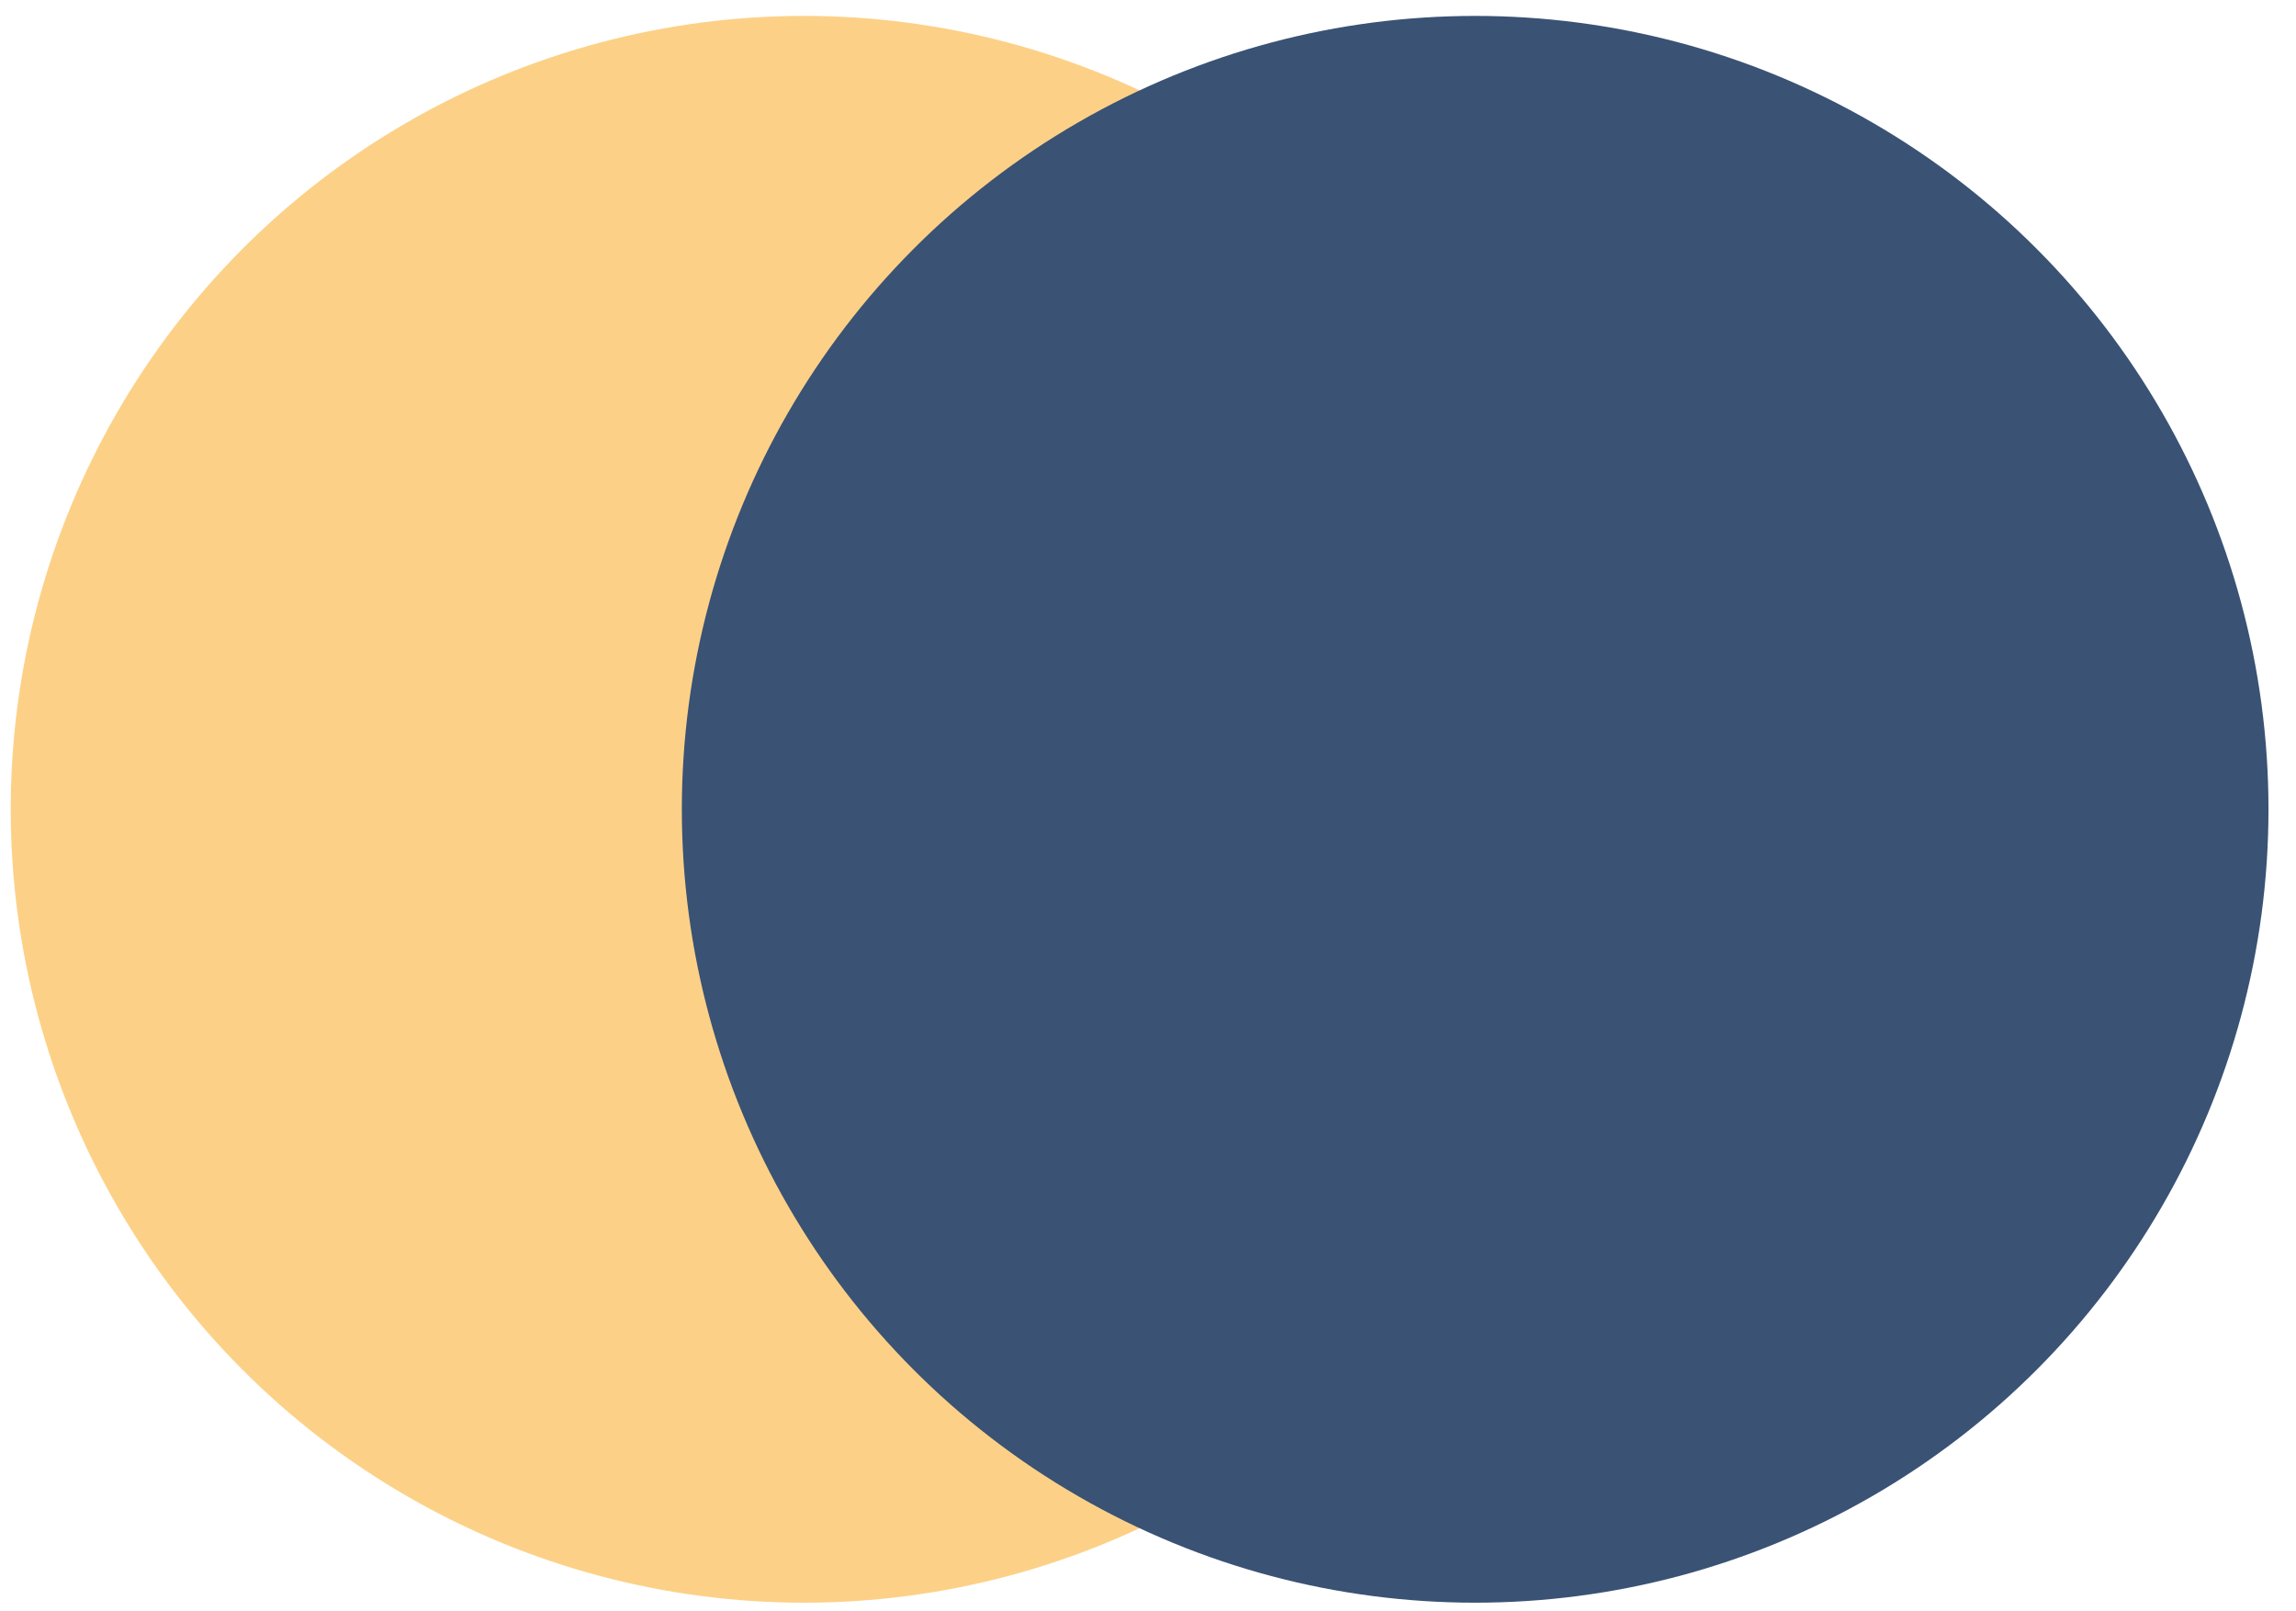
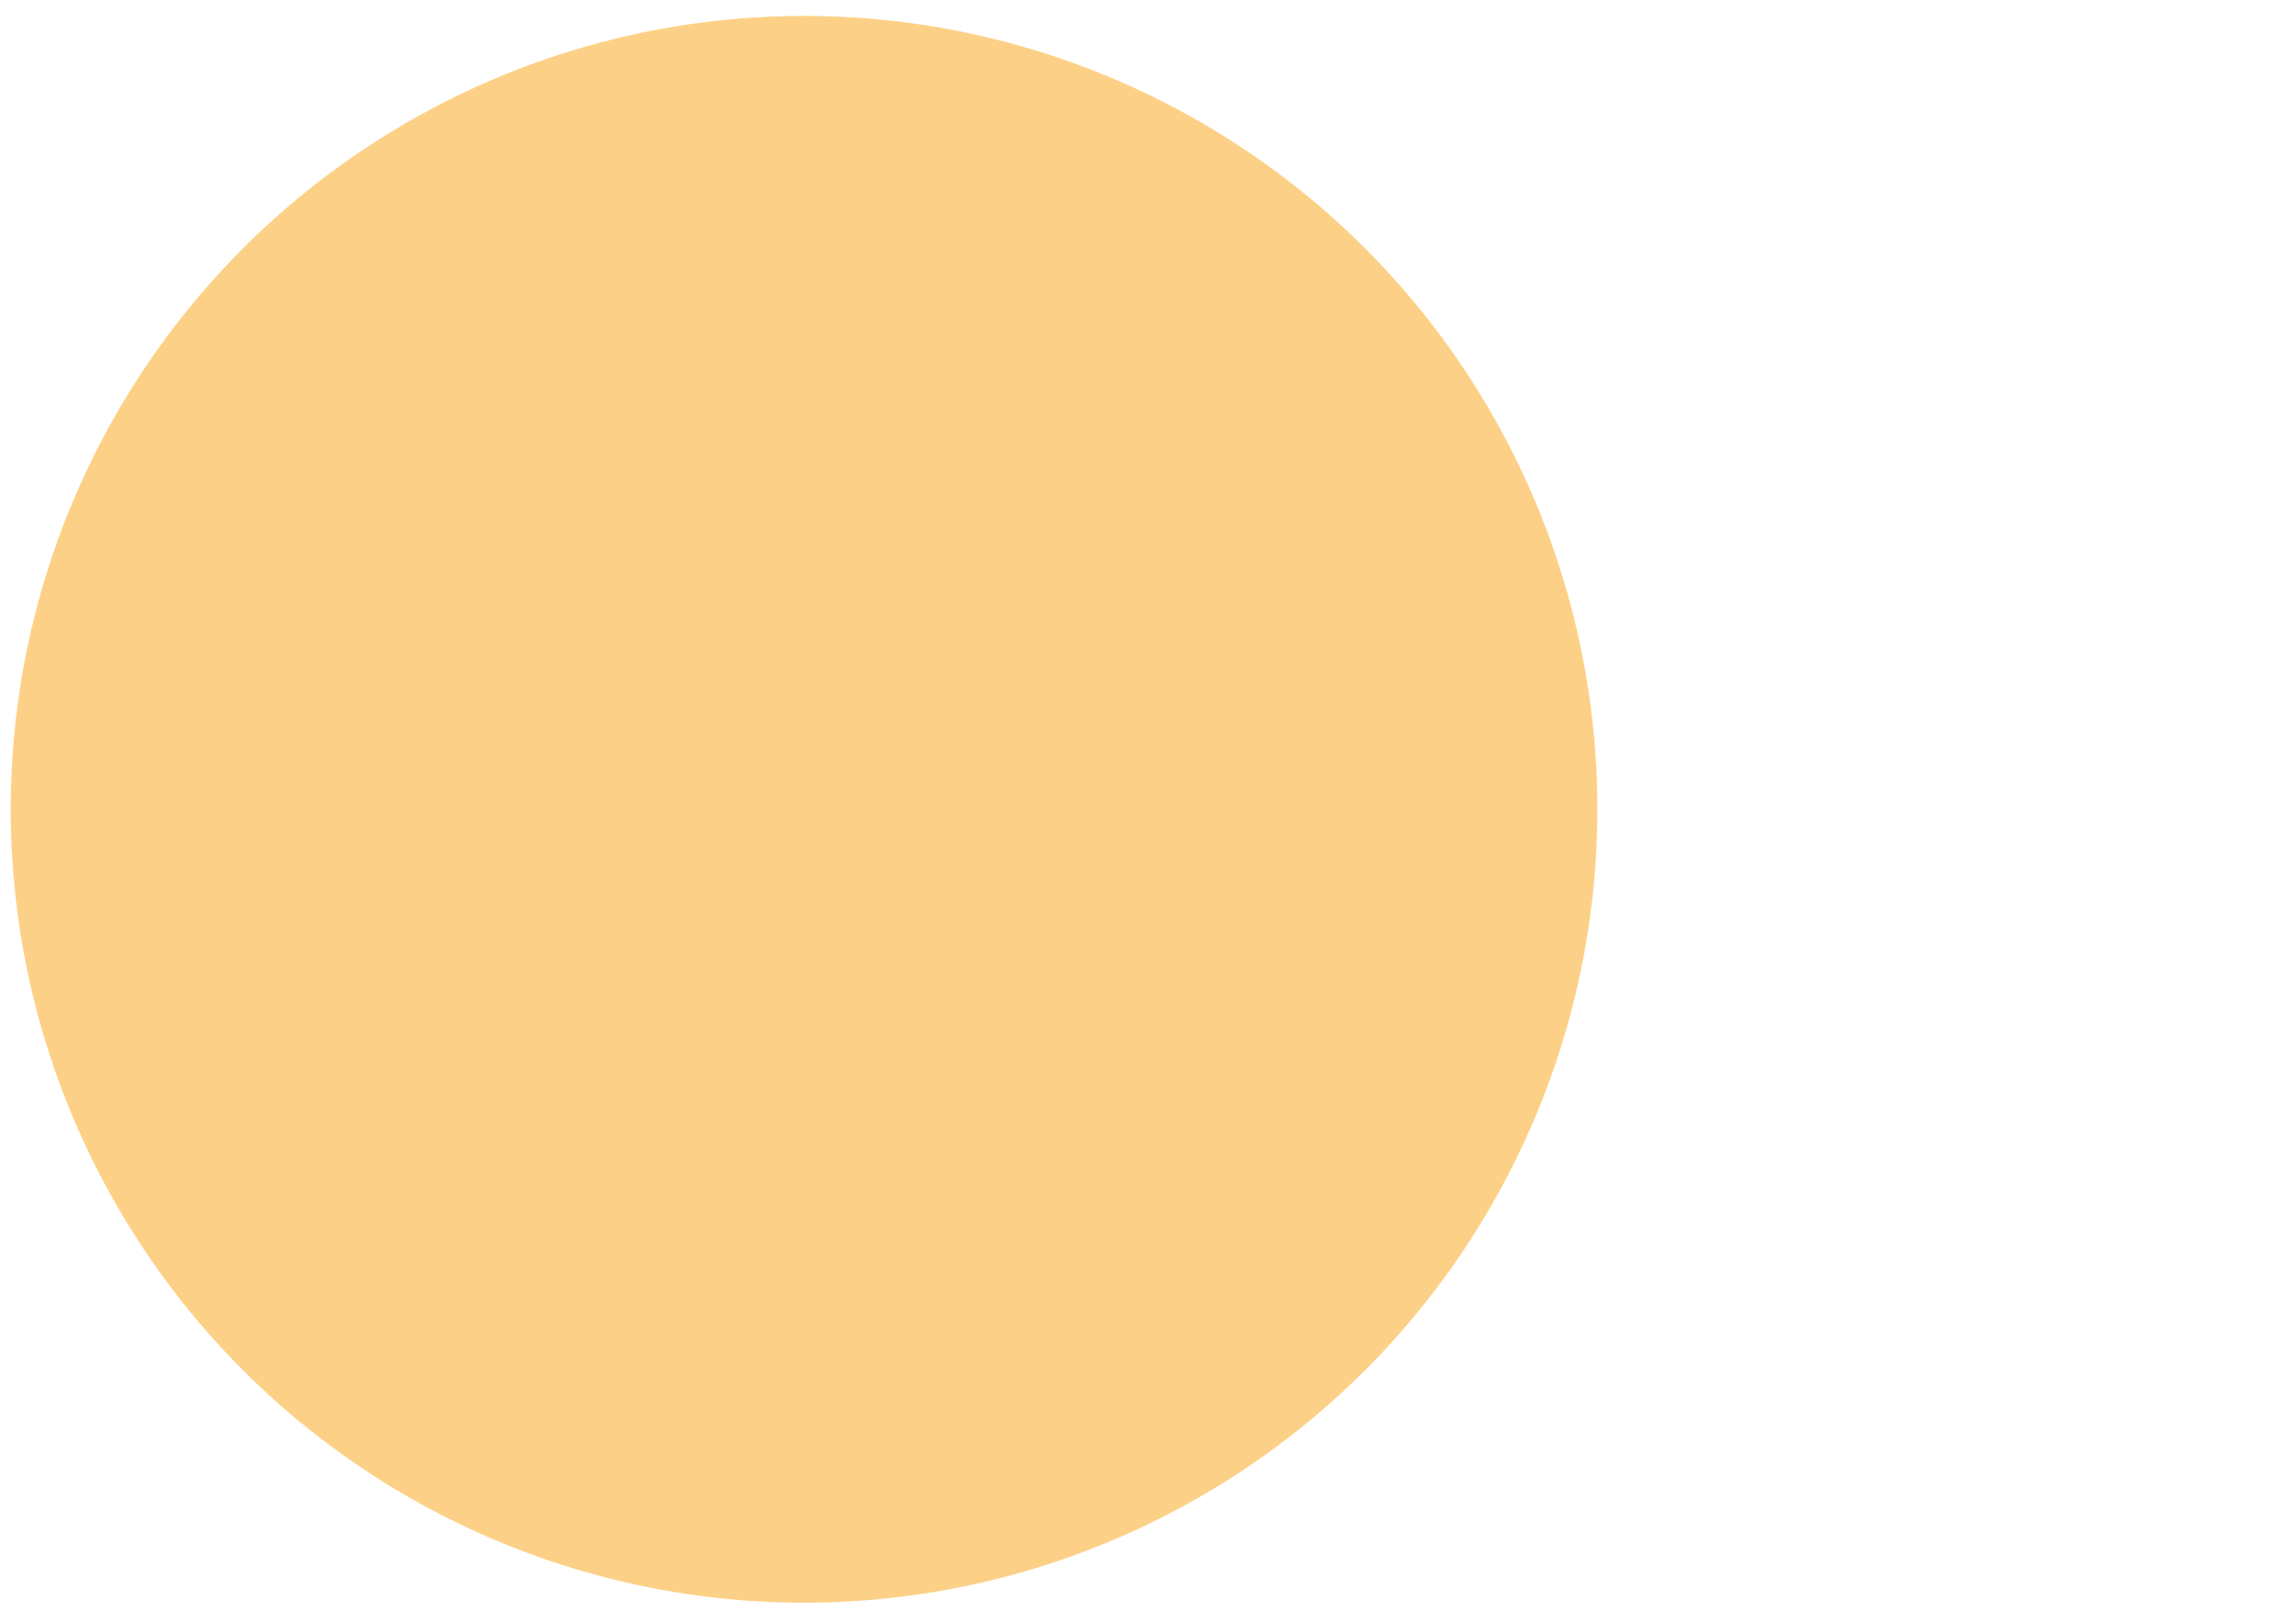
<svg xmlns="http://www.w3.org/2000/svg" width="57" height="40" viewBox="0 0 57 40" fill="none">
  <circle cx="19.961" cy="20.09" r="19.695" fill="#FCD187" />
-   <circle cx="36.622" cy="20.09" r="19.695" fill="#3A5274" />
</svg>